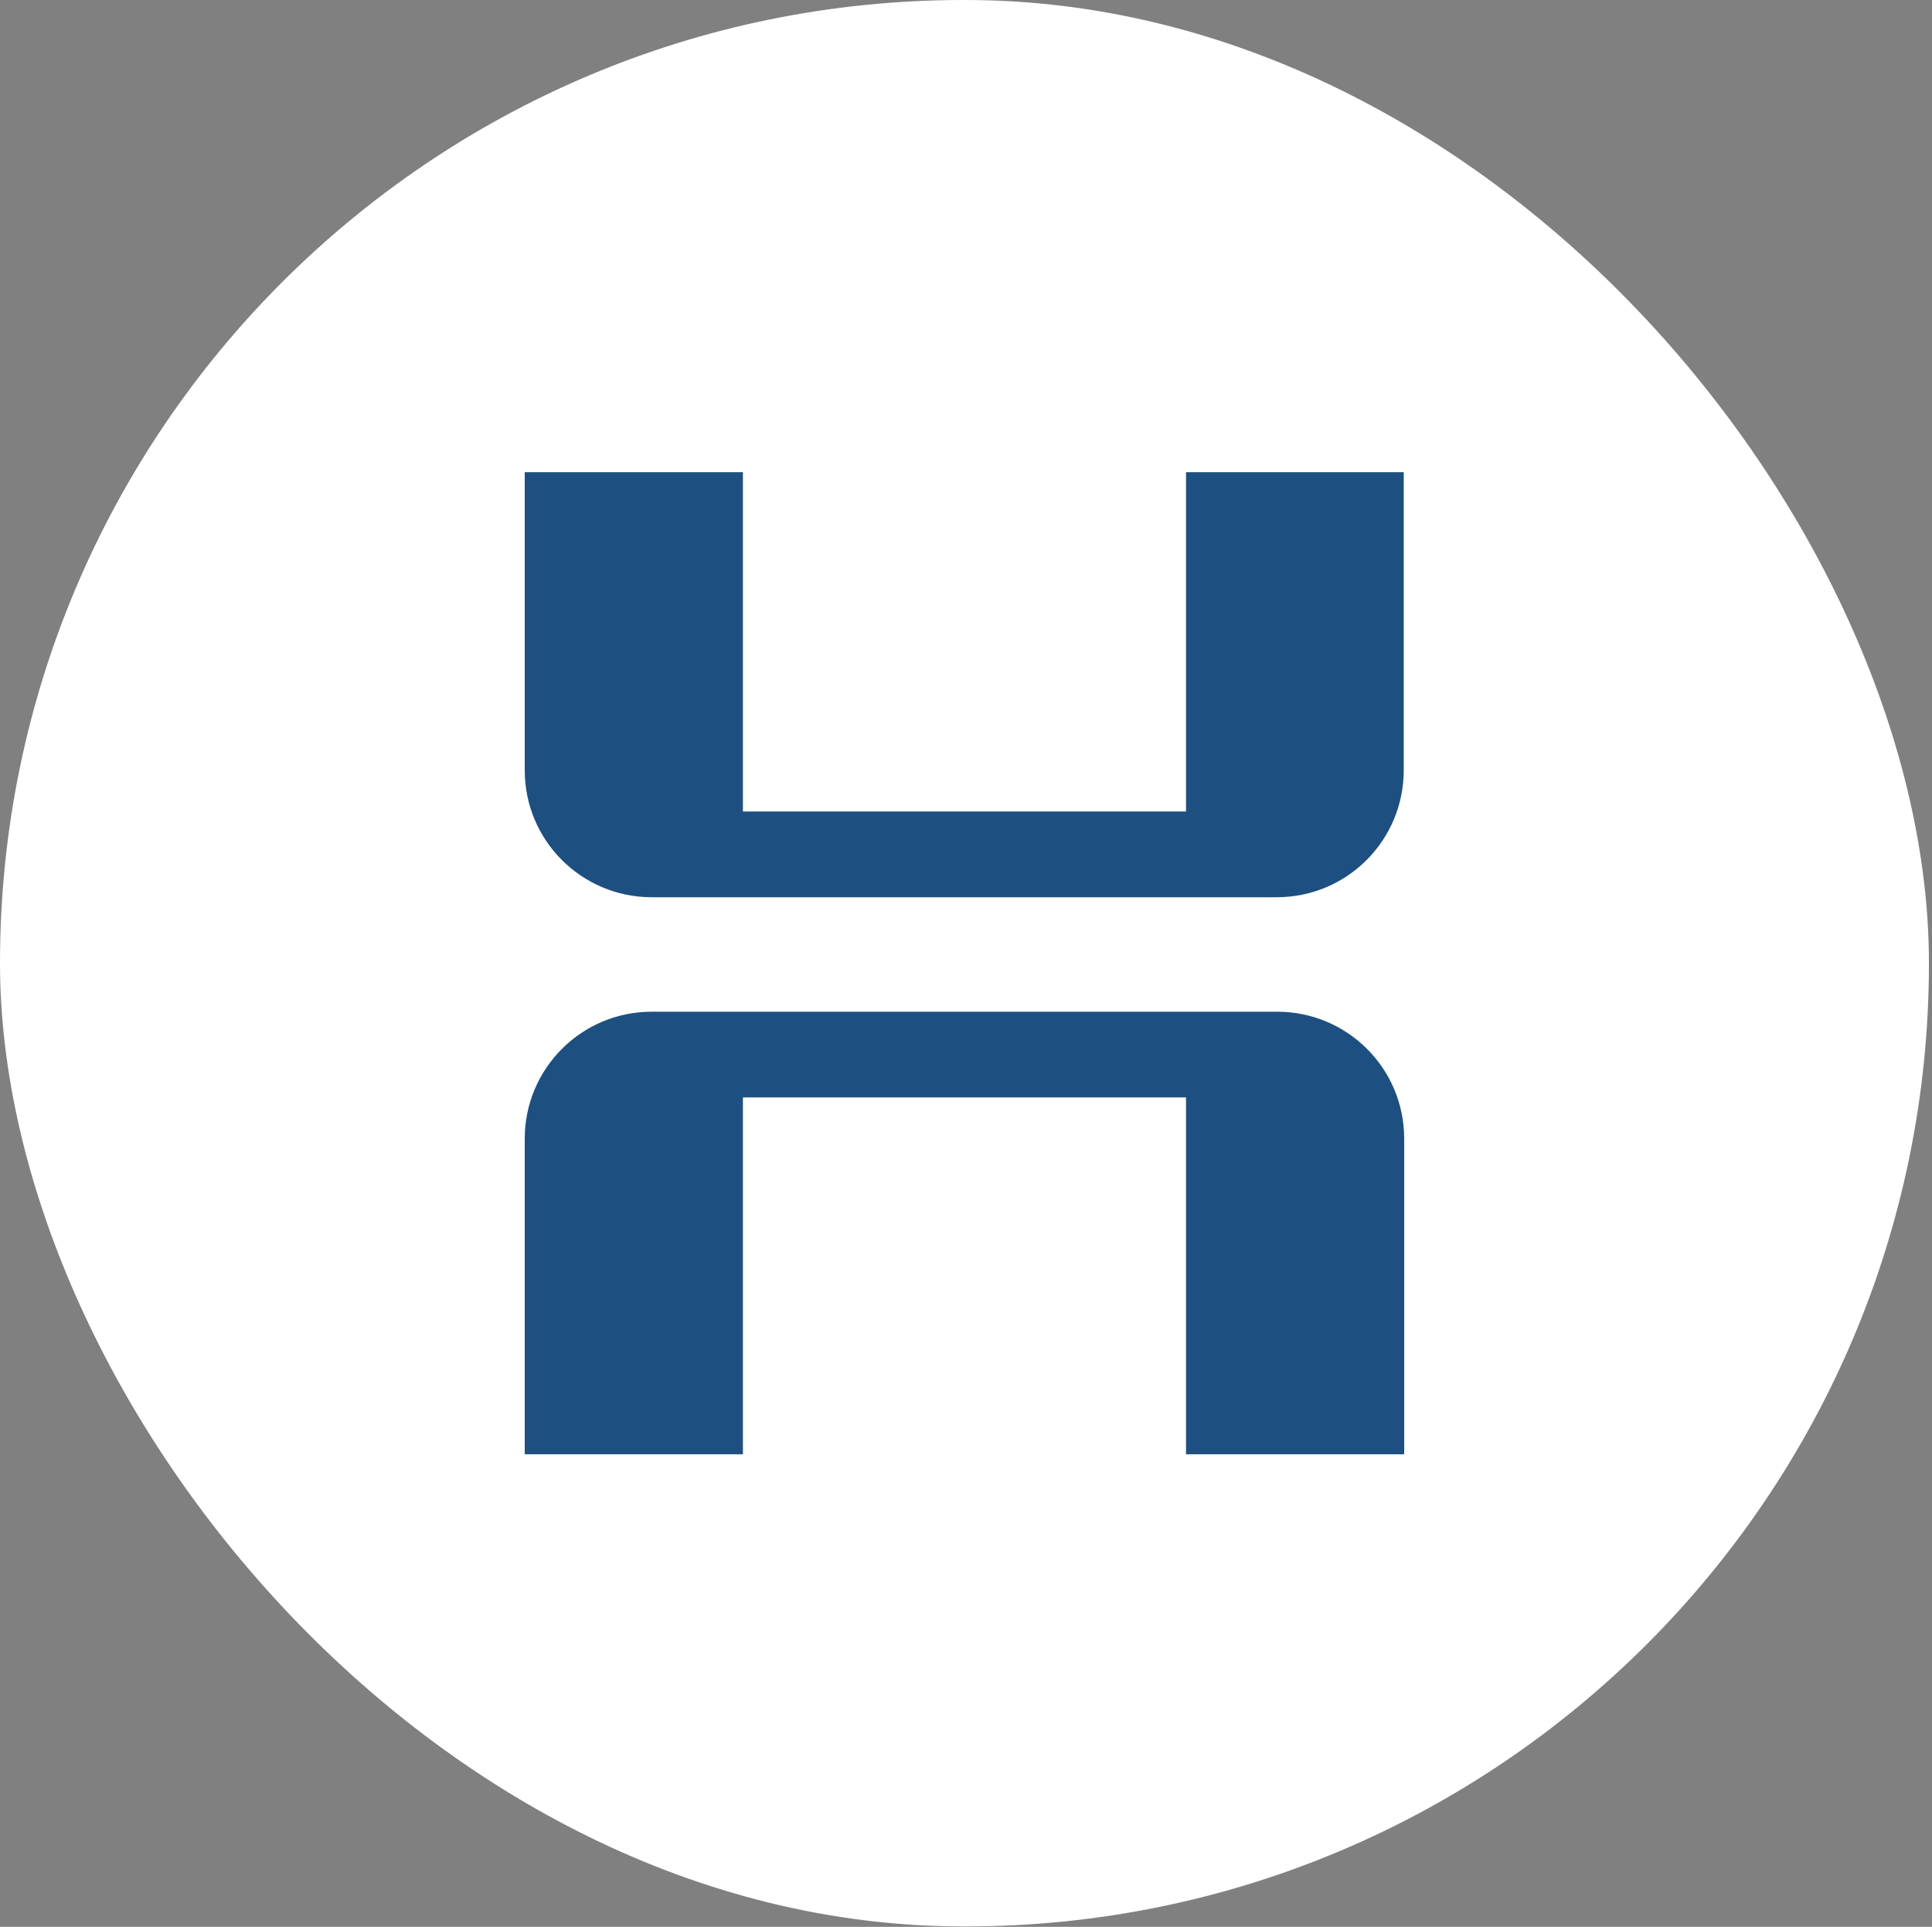
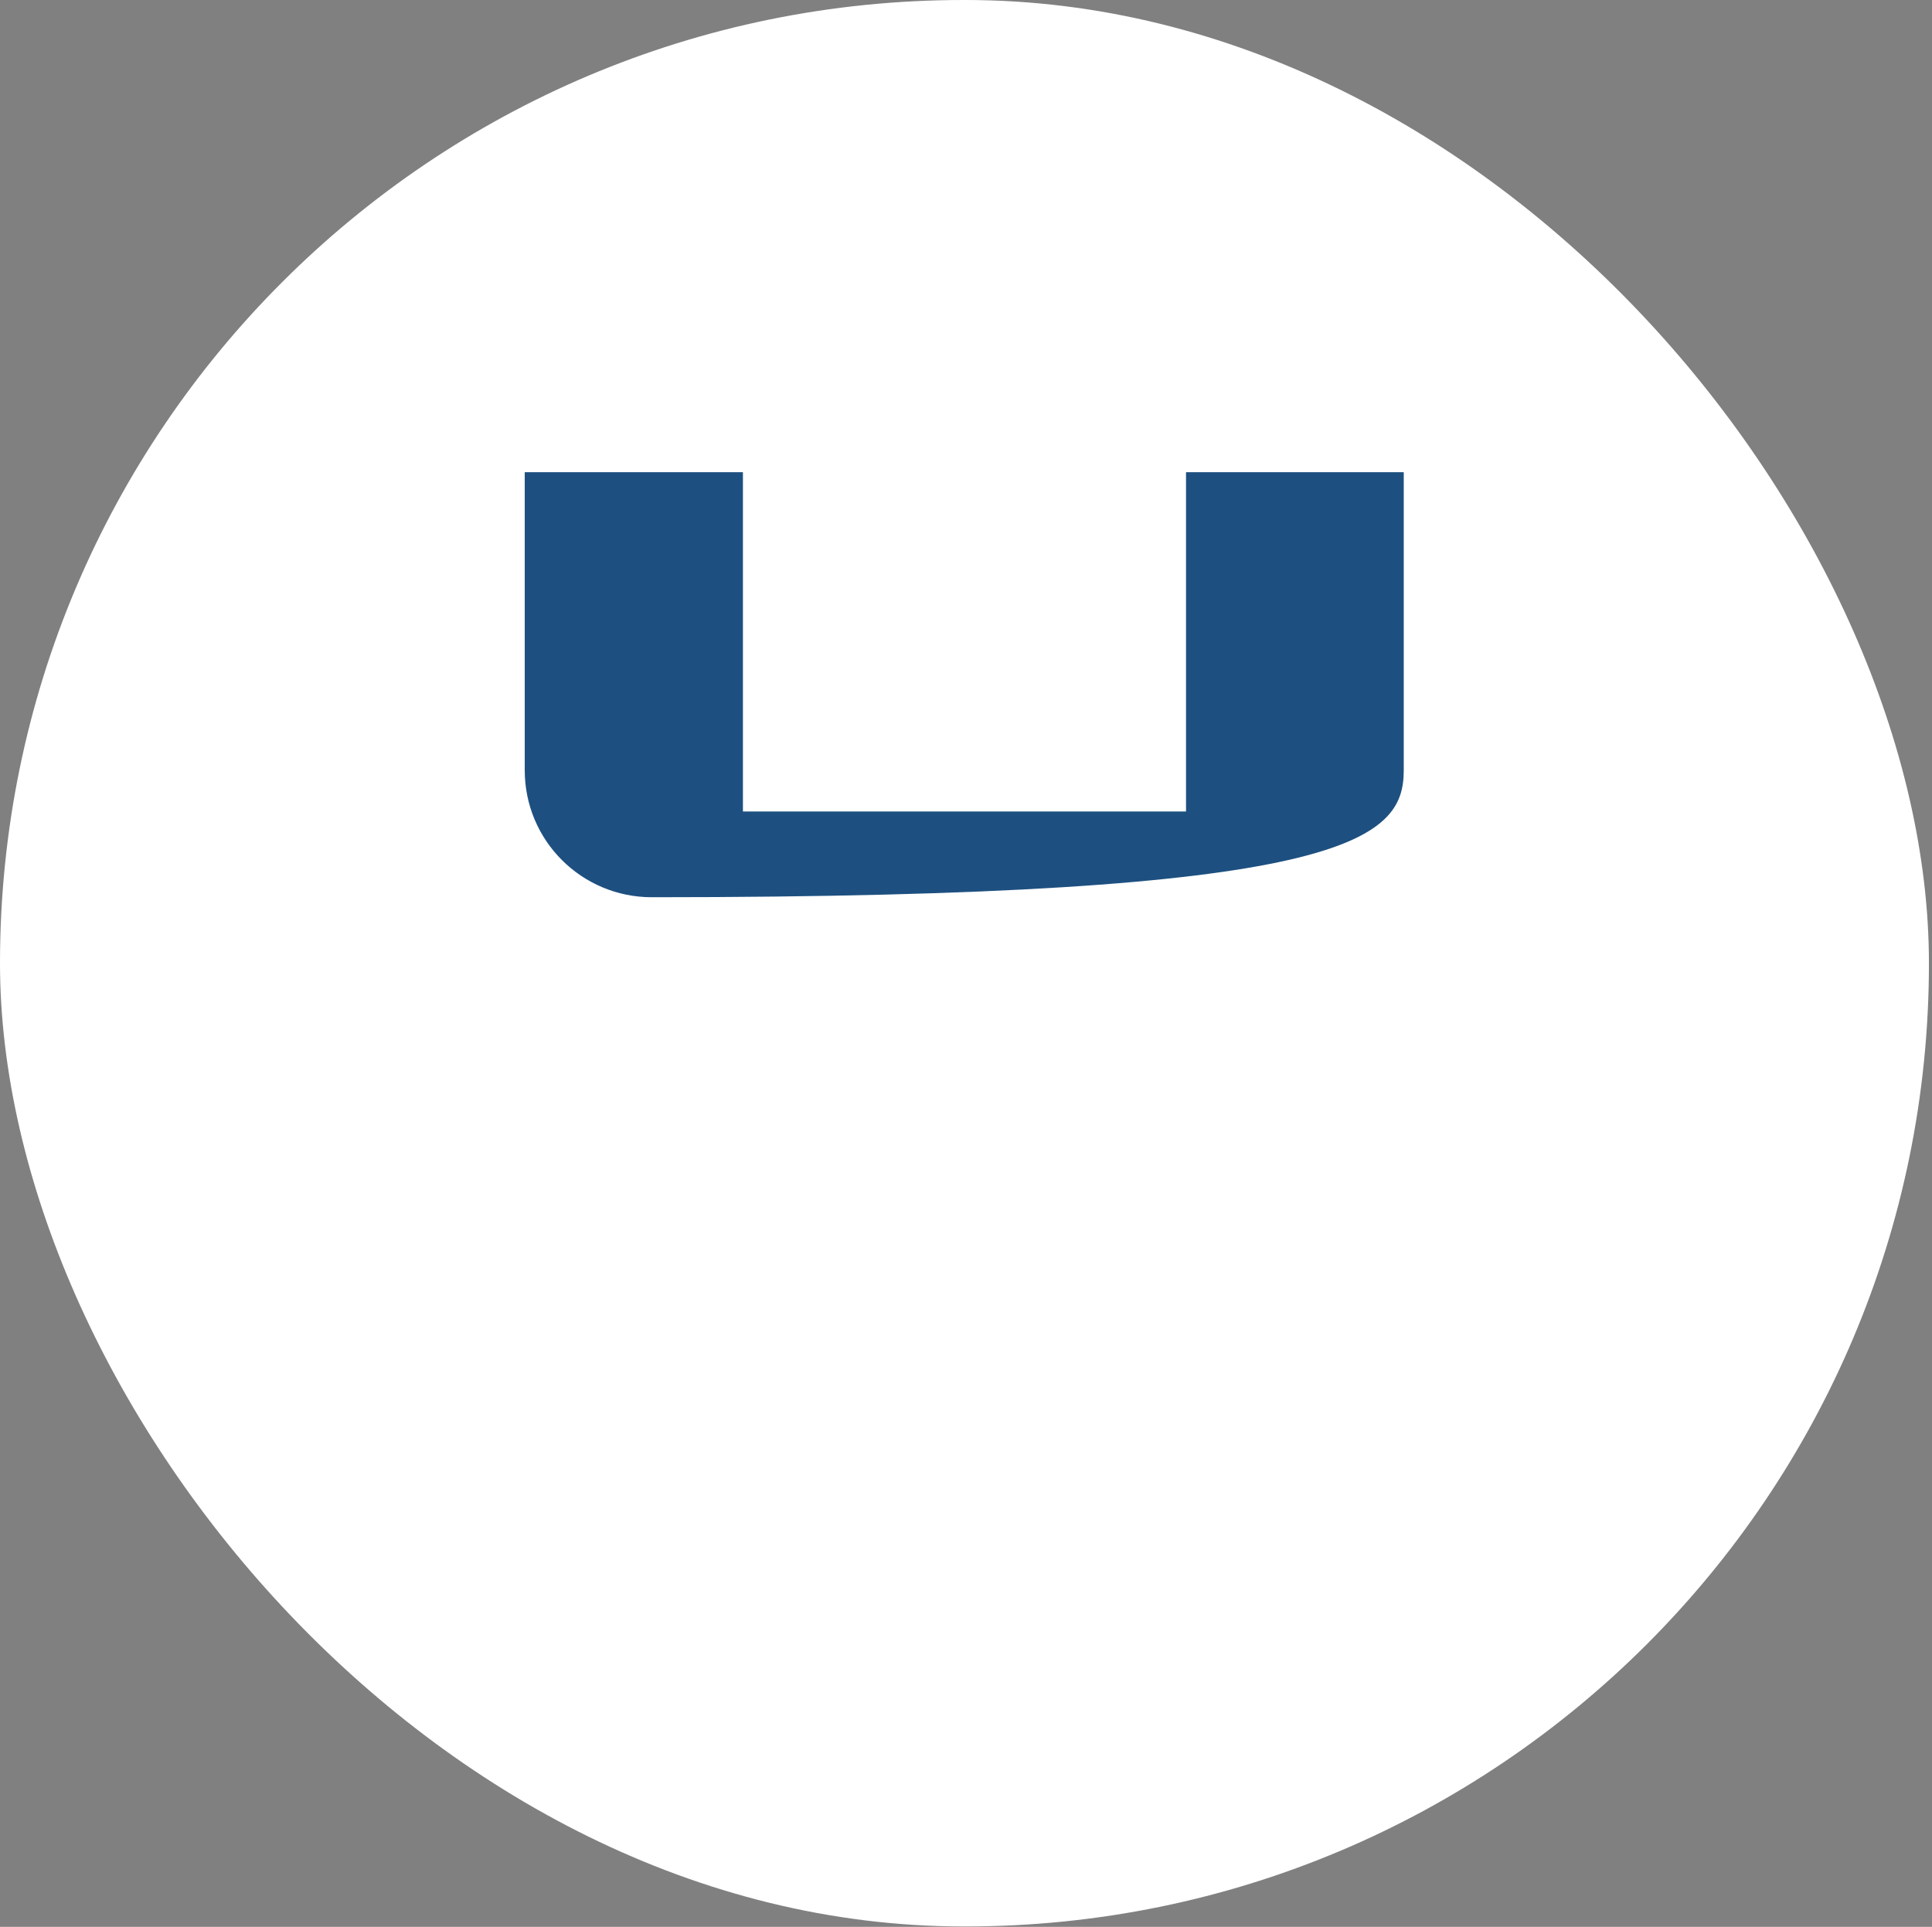
<svg xmlns="http://www.w3.org/2000/svg" width="405" height="404" viewBox="0 0 405 404" fill="none">
  <rect x="0" y="0" width="405" height="404" fill="#808080" stroke="none" />
  <rect width="404.358" height="403.911" rx="201.956" fill="white" />
-   <path d="M248.621 99V170.146H155.737V99H110V161.488C110 176.263 121.952 188.12 136.633 188.12H267.631C282.406 188.12 294.264 176.169 294.264 161.488V99H248.527H248.621Z" fill="#1D5080" />
-   <path d="M110 304.911H155.737V230.095H248.621V304.911H294.358V238.753C294.358 223.978 282.406 212.121 267.725 212.121H136.633C121.858 212.121 110 224.072 110 238.753V304.911Z" fill="#1D5080" />
+   <path d="M248.621 99V170.146H155.737V99H110V161.488C110 176.263 121.952 188.12 136.633 188.12C282.406 188.12 294.264 176.169 294.264 161.488V99H248.527H248.621Z" fill="#1D5080" />
</svg>